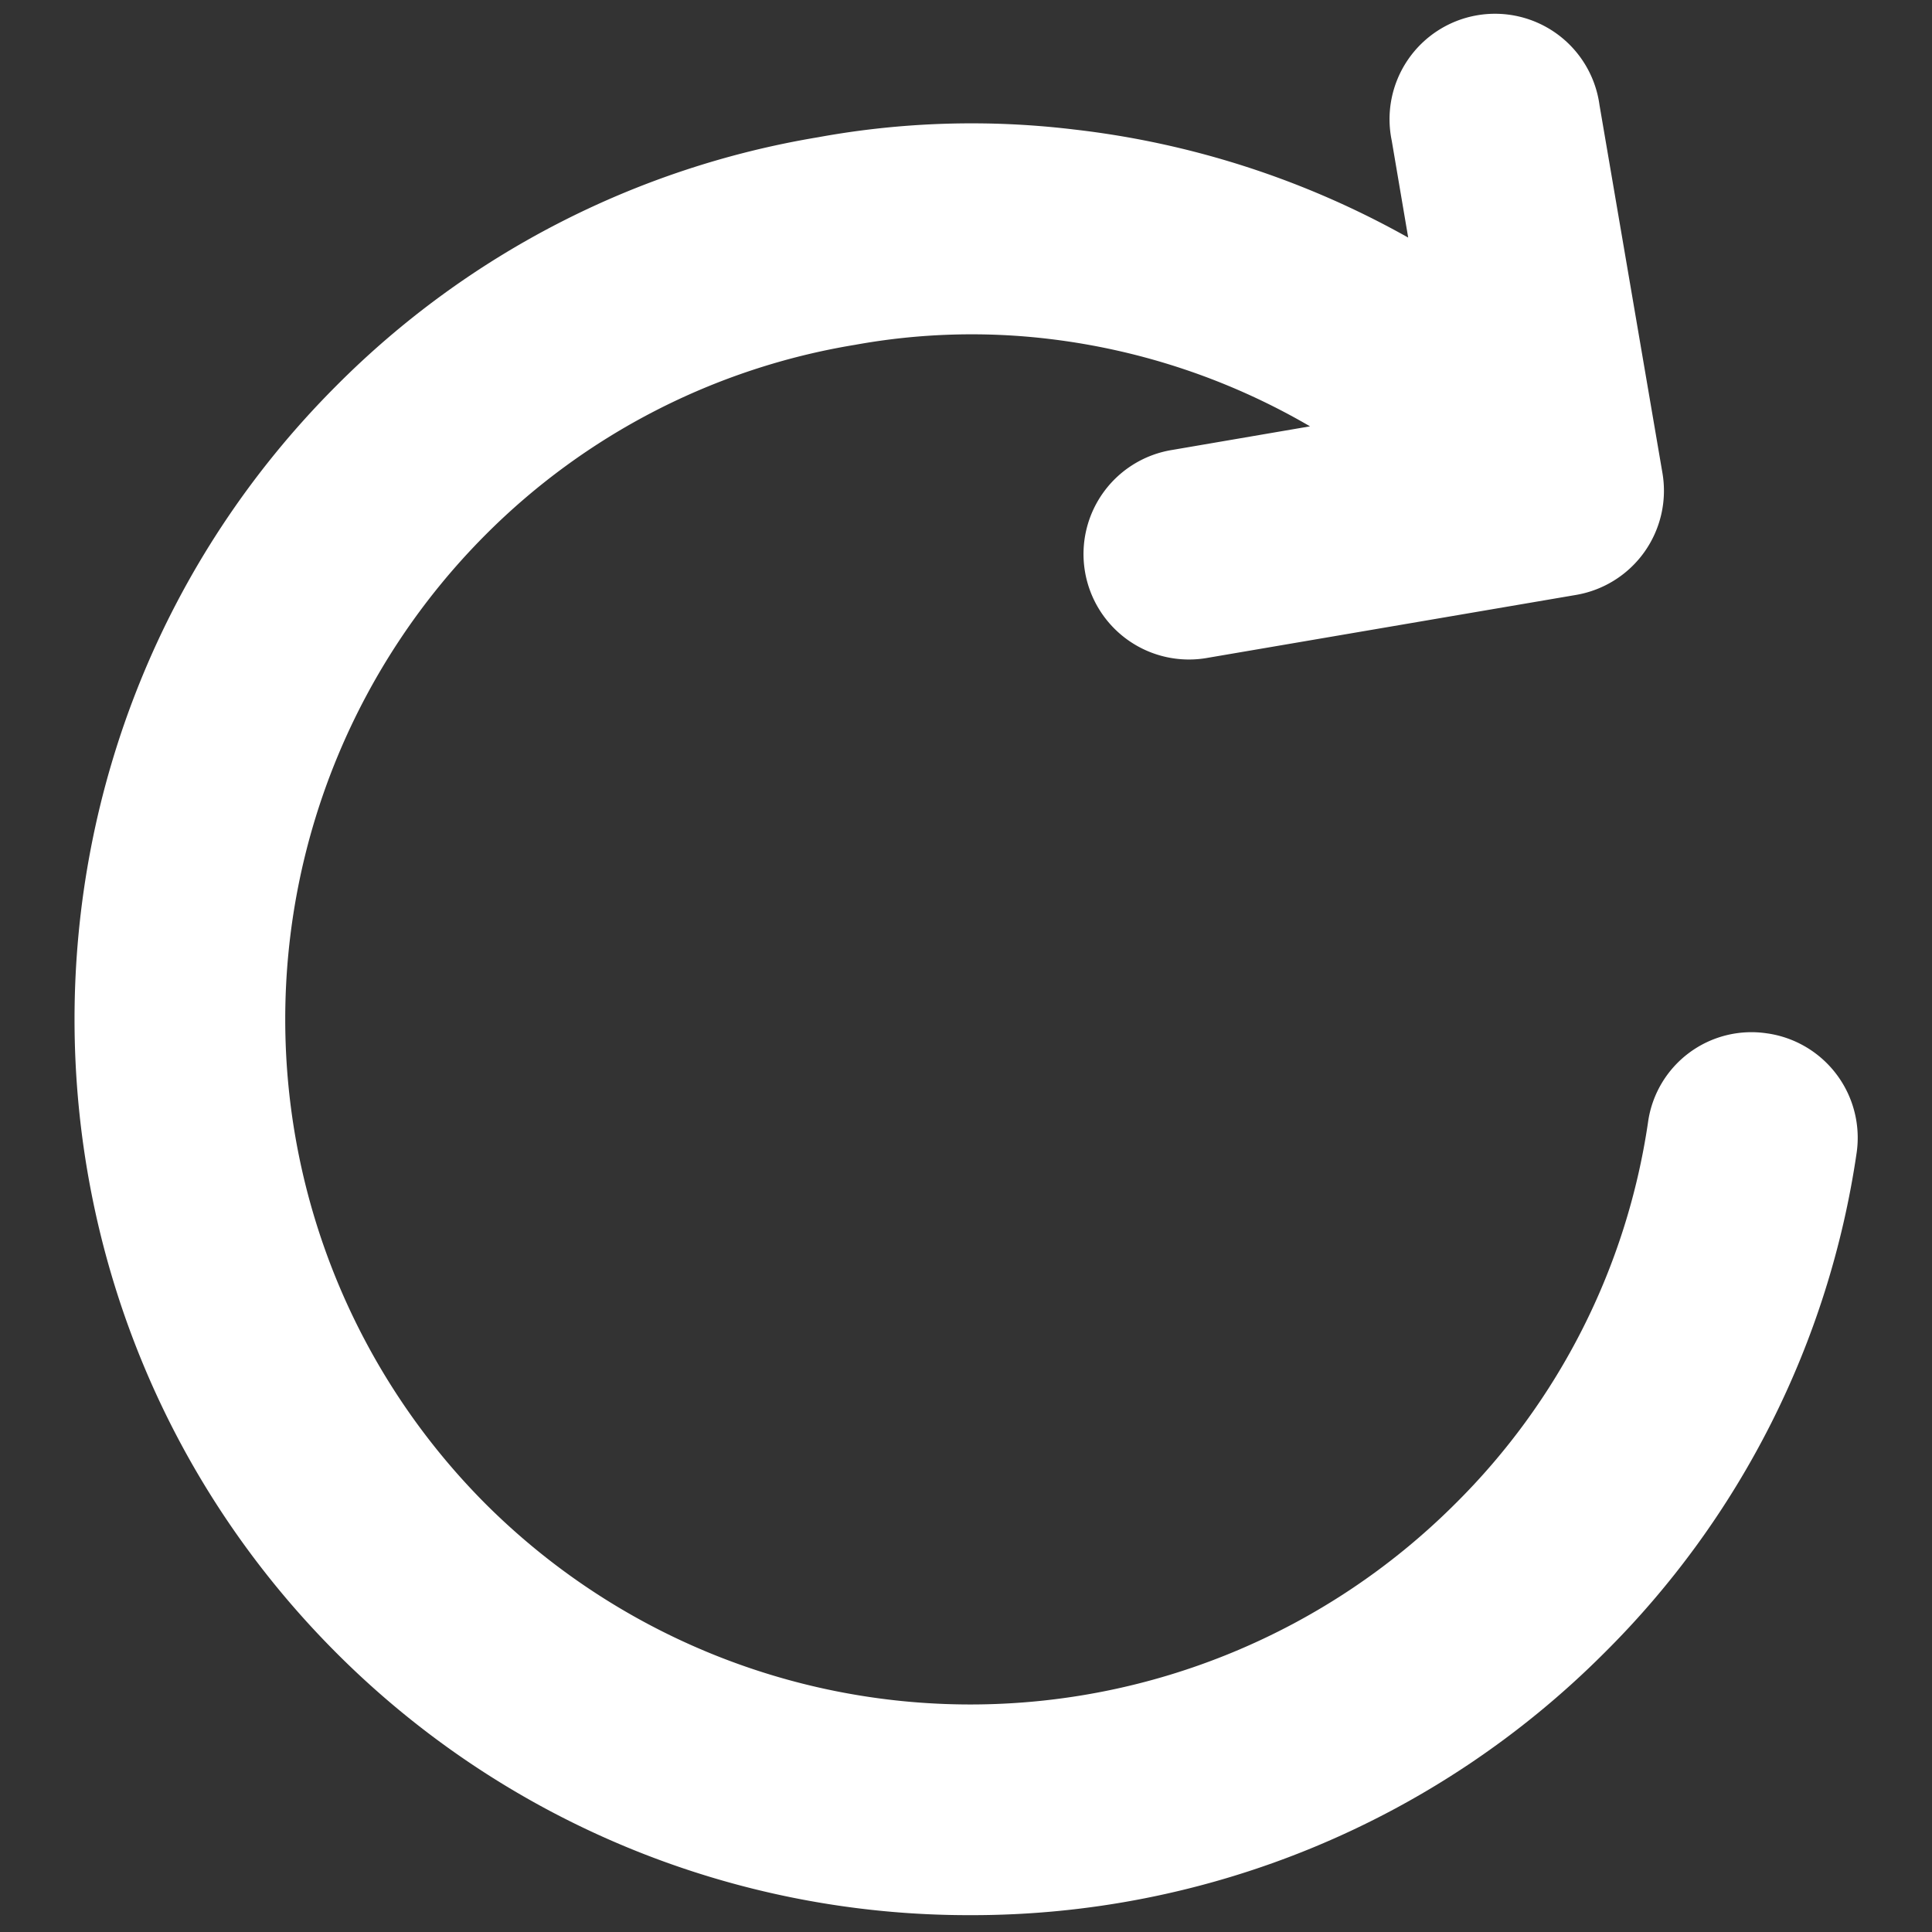
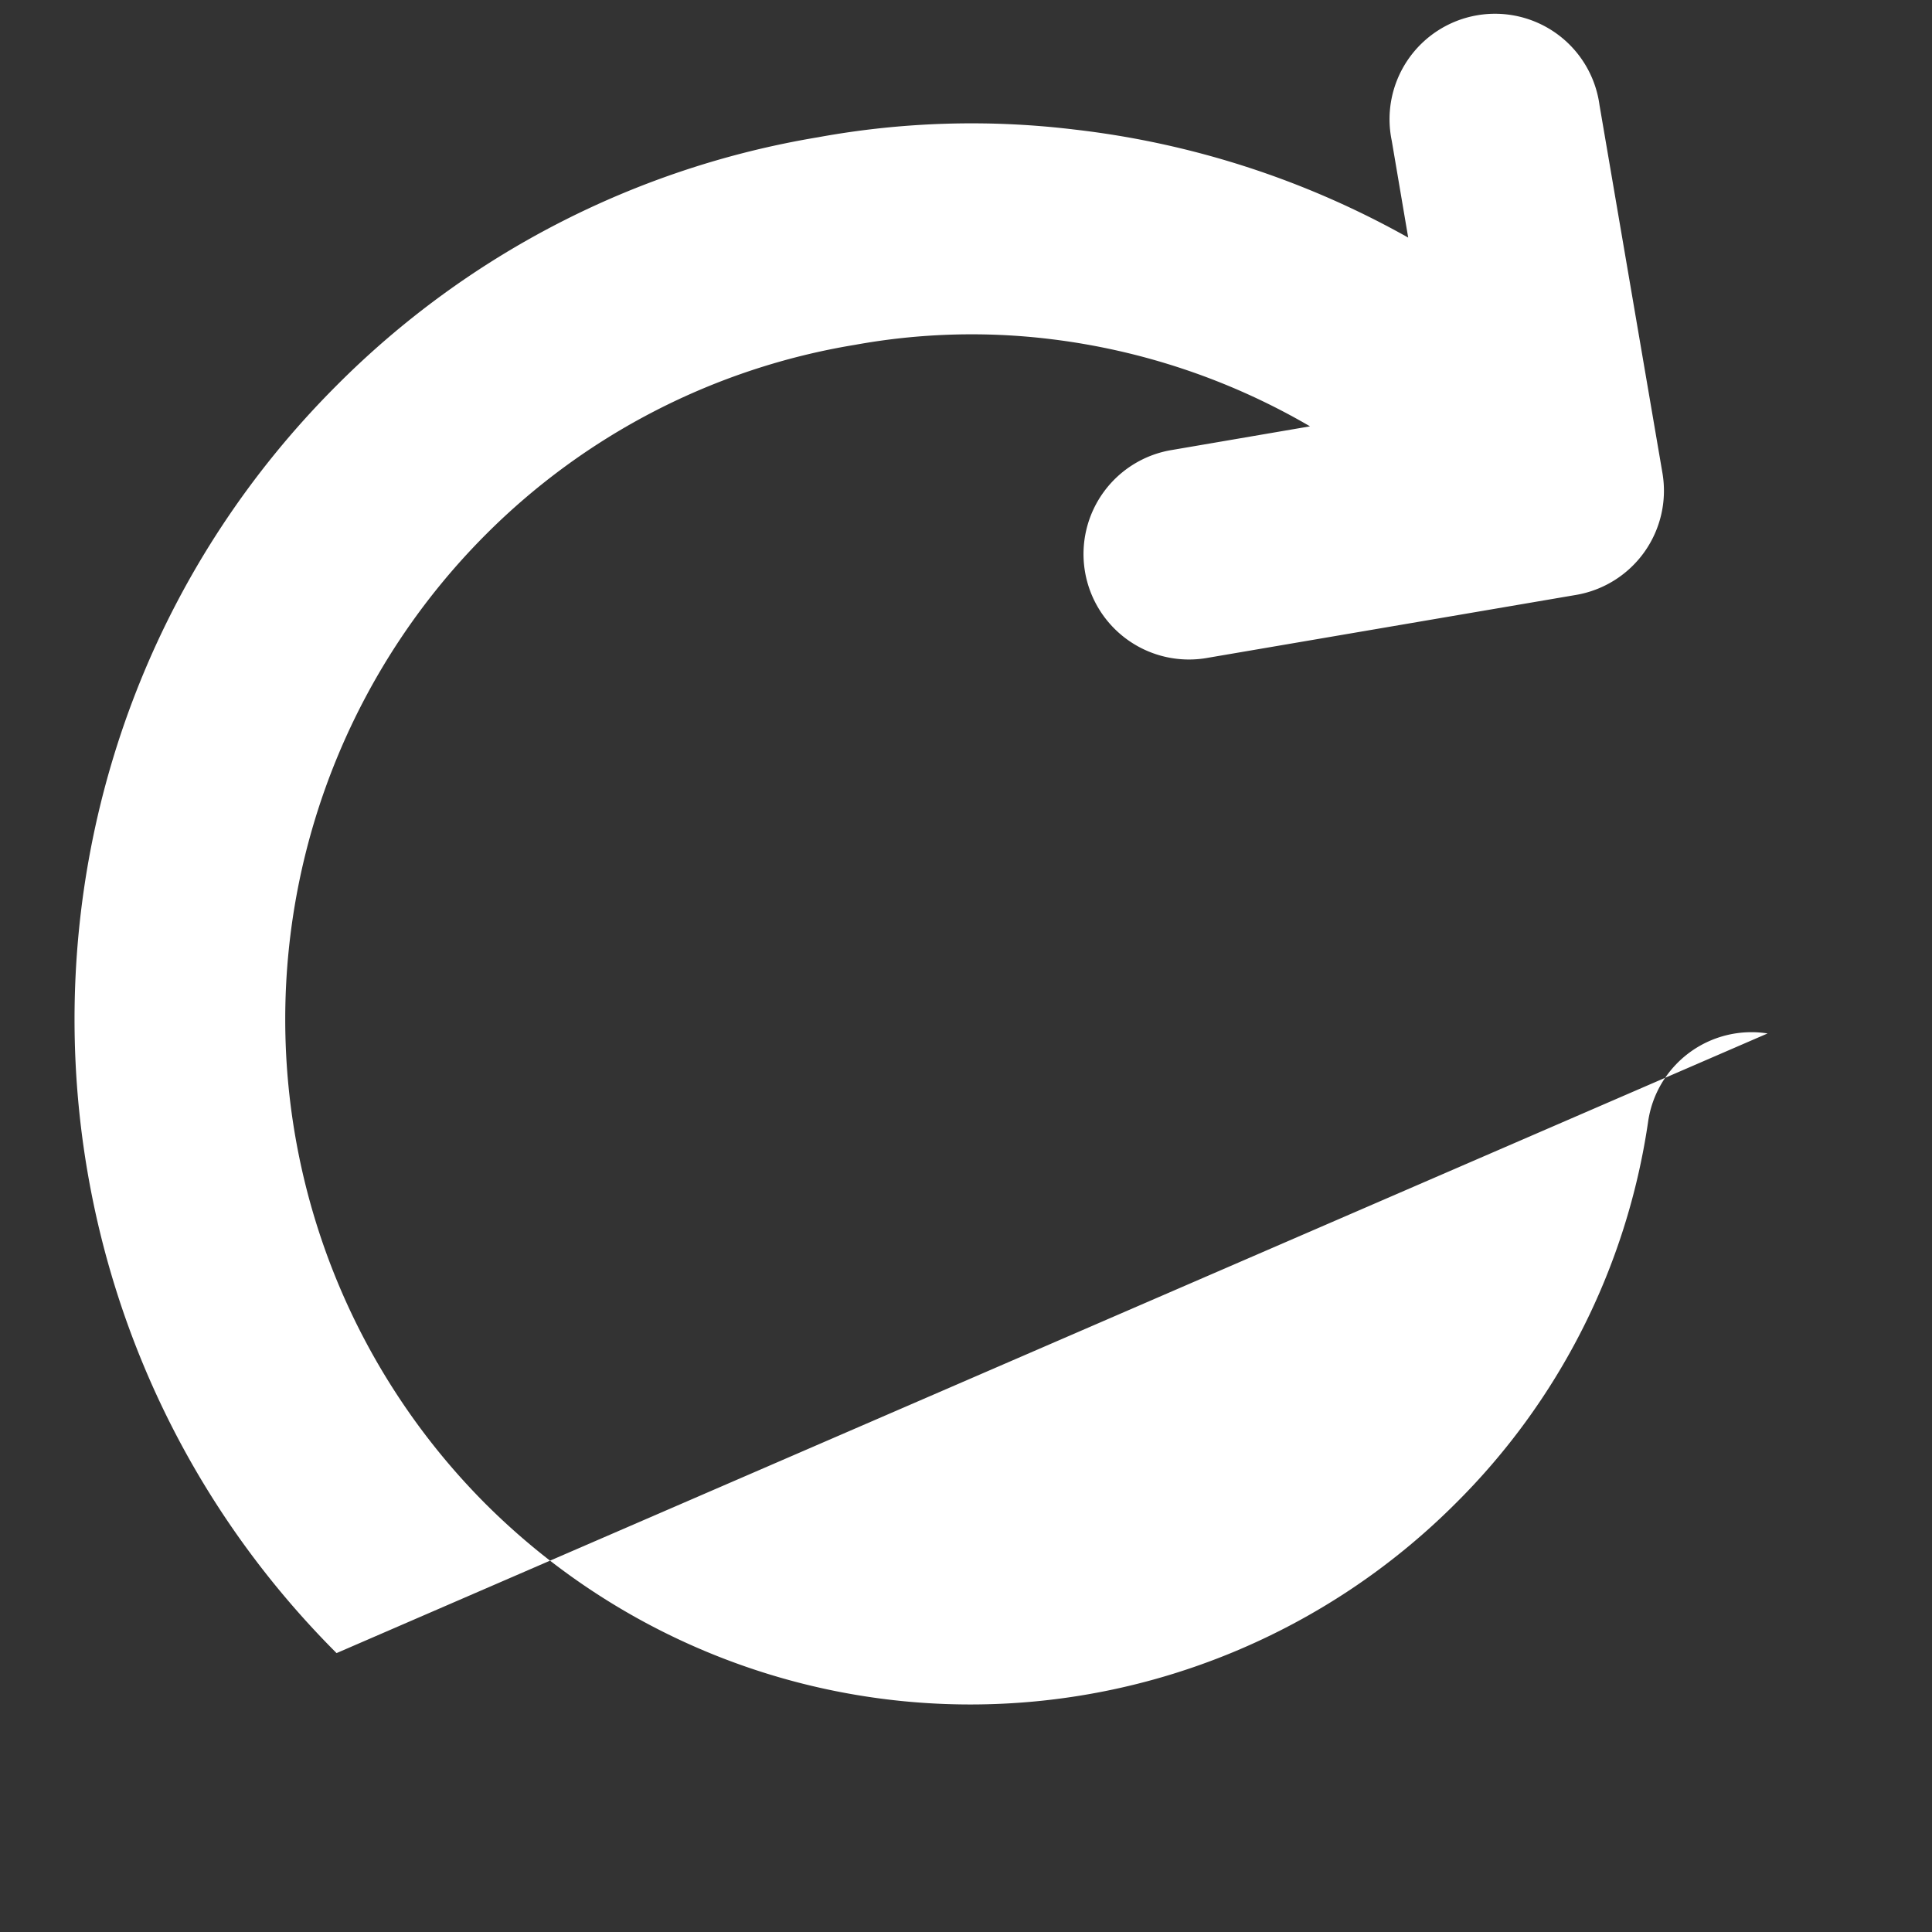
<svg xmlns="http://www.w3.org/2000/svg" version="1.1" width="512" height="512" x="0" y="0" viewBox="0 0 24 24" style="enable-background:new 0 0 512 512" xml:space="preserve" class="">
  <rect x="0" y="0" width="24" height="24" fill="#333333" stroke="none" />
  <g transform="matrix(1.31,0,0,1.31,-3.721,-3.714)">
-     <path d="M19.602 12.635a.99.99 0 0 0-1.134.844 6.402 6.402 0 0 1-1.83 3.618 6.506 6.506 0 0 1-9.192 0 6.507 6.507 0 0 1 0-9.192 6.414 6.414 0 0 1 3.503-1.8 6.187 6.187 0 0 1 1.848-.055 6.414 6.414 0 0 1 2.466.828l-1.302.223a1 1 0 1 0 .338 1.971l3.49-.596a1.002 1.002 0 0 0 .816-1.155l-.597-3.49a1 1 0 1 0-1.97.338l.156.919a8.423 8.423 0 0 0-3.17-1.025 8.102 8.102 0 0 0-2.428.074 8.379 8.379 0 0 0-4.564 2.354c-3.313 3.314-3.313 8.705 0 12.02a8.471 8.471 0 0 0 6.01 2.485 8.471 8.471 0 0 0 6.01-2.485 8.39 8.39 0 0 0 2.394-4.741 1 1 0 0 0-.843-1.135z" fill="#ffffff" opacity="1" data-original="#000000" class="" />
+     <path d="M19.602 12.635a.99.99 0 0 0-1.134.844 6.402 6.402 0 0 1-1.83 3.618 6.506 6.506 0 0 1-9.192 0 6.507 6.507 0 0 1 0-9.192 6.414 6.414 0 0 1 3.503-1.8 6.187 6.187 0 0 1 1.848-.055 6.414 6.414 0 0 1 2.466.828l-1.302.223a1 1 0 1 0 .338 1.971l3.49-.596a1.002 1.002 0 0 0 .816-1.155l-.597-3.49a1 1 0 1 0-1.97.338l.156.919a8.423 8.423 0 0 0-3.17-1.025 8.102 8.102 0 0 0-2.428.074 8.379 8.379 0 0 0-4.564 2.354c-3.313 3.314-3.313 8.705 0 12.02z" fill="#ffffff" opacity="1" data-original="#000000" class="" />
  </g>
</svg>